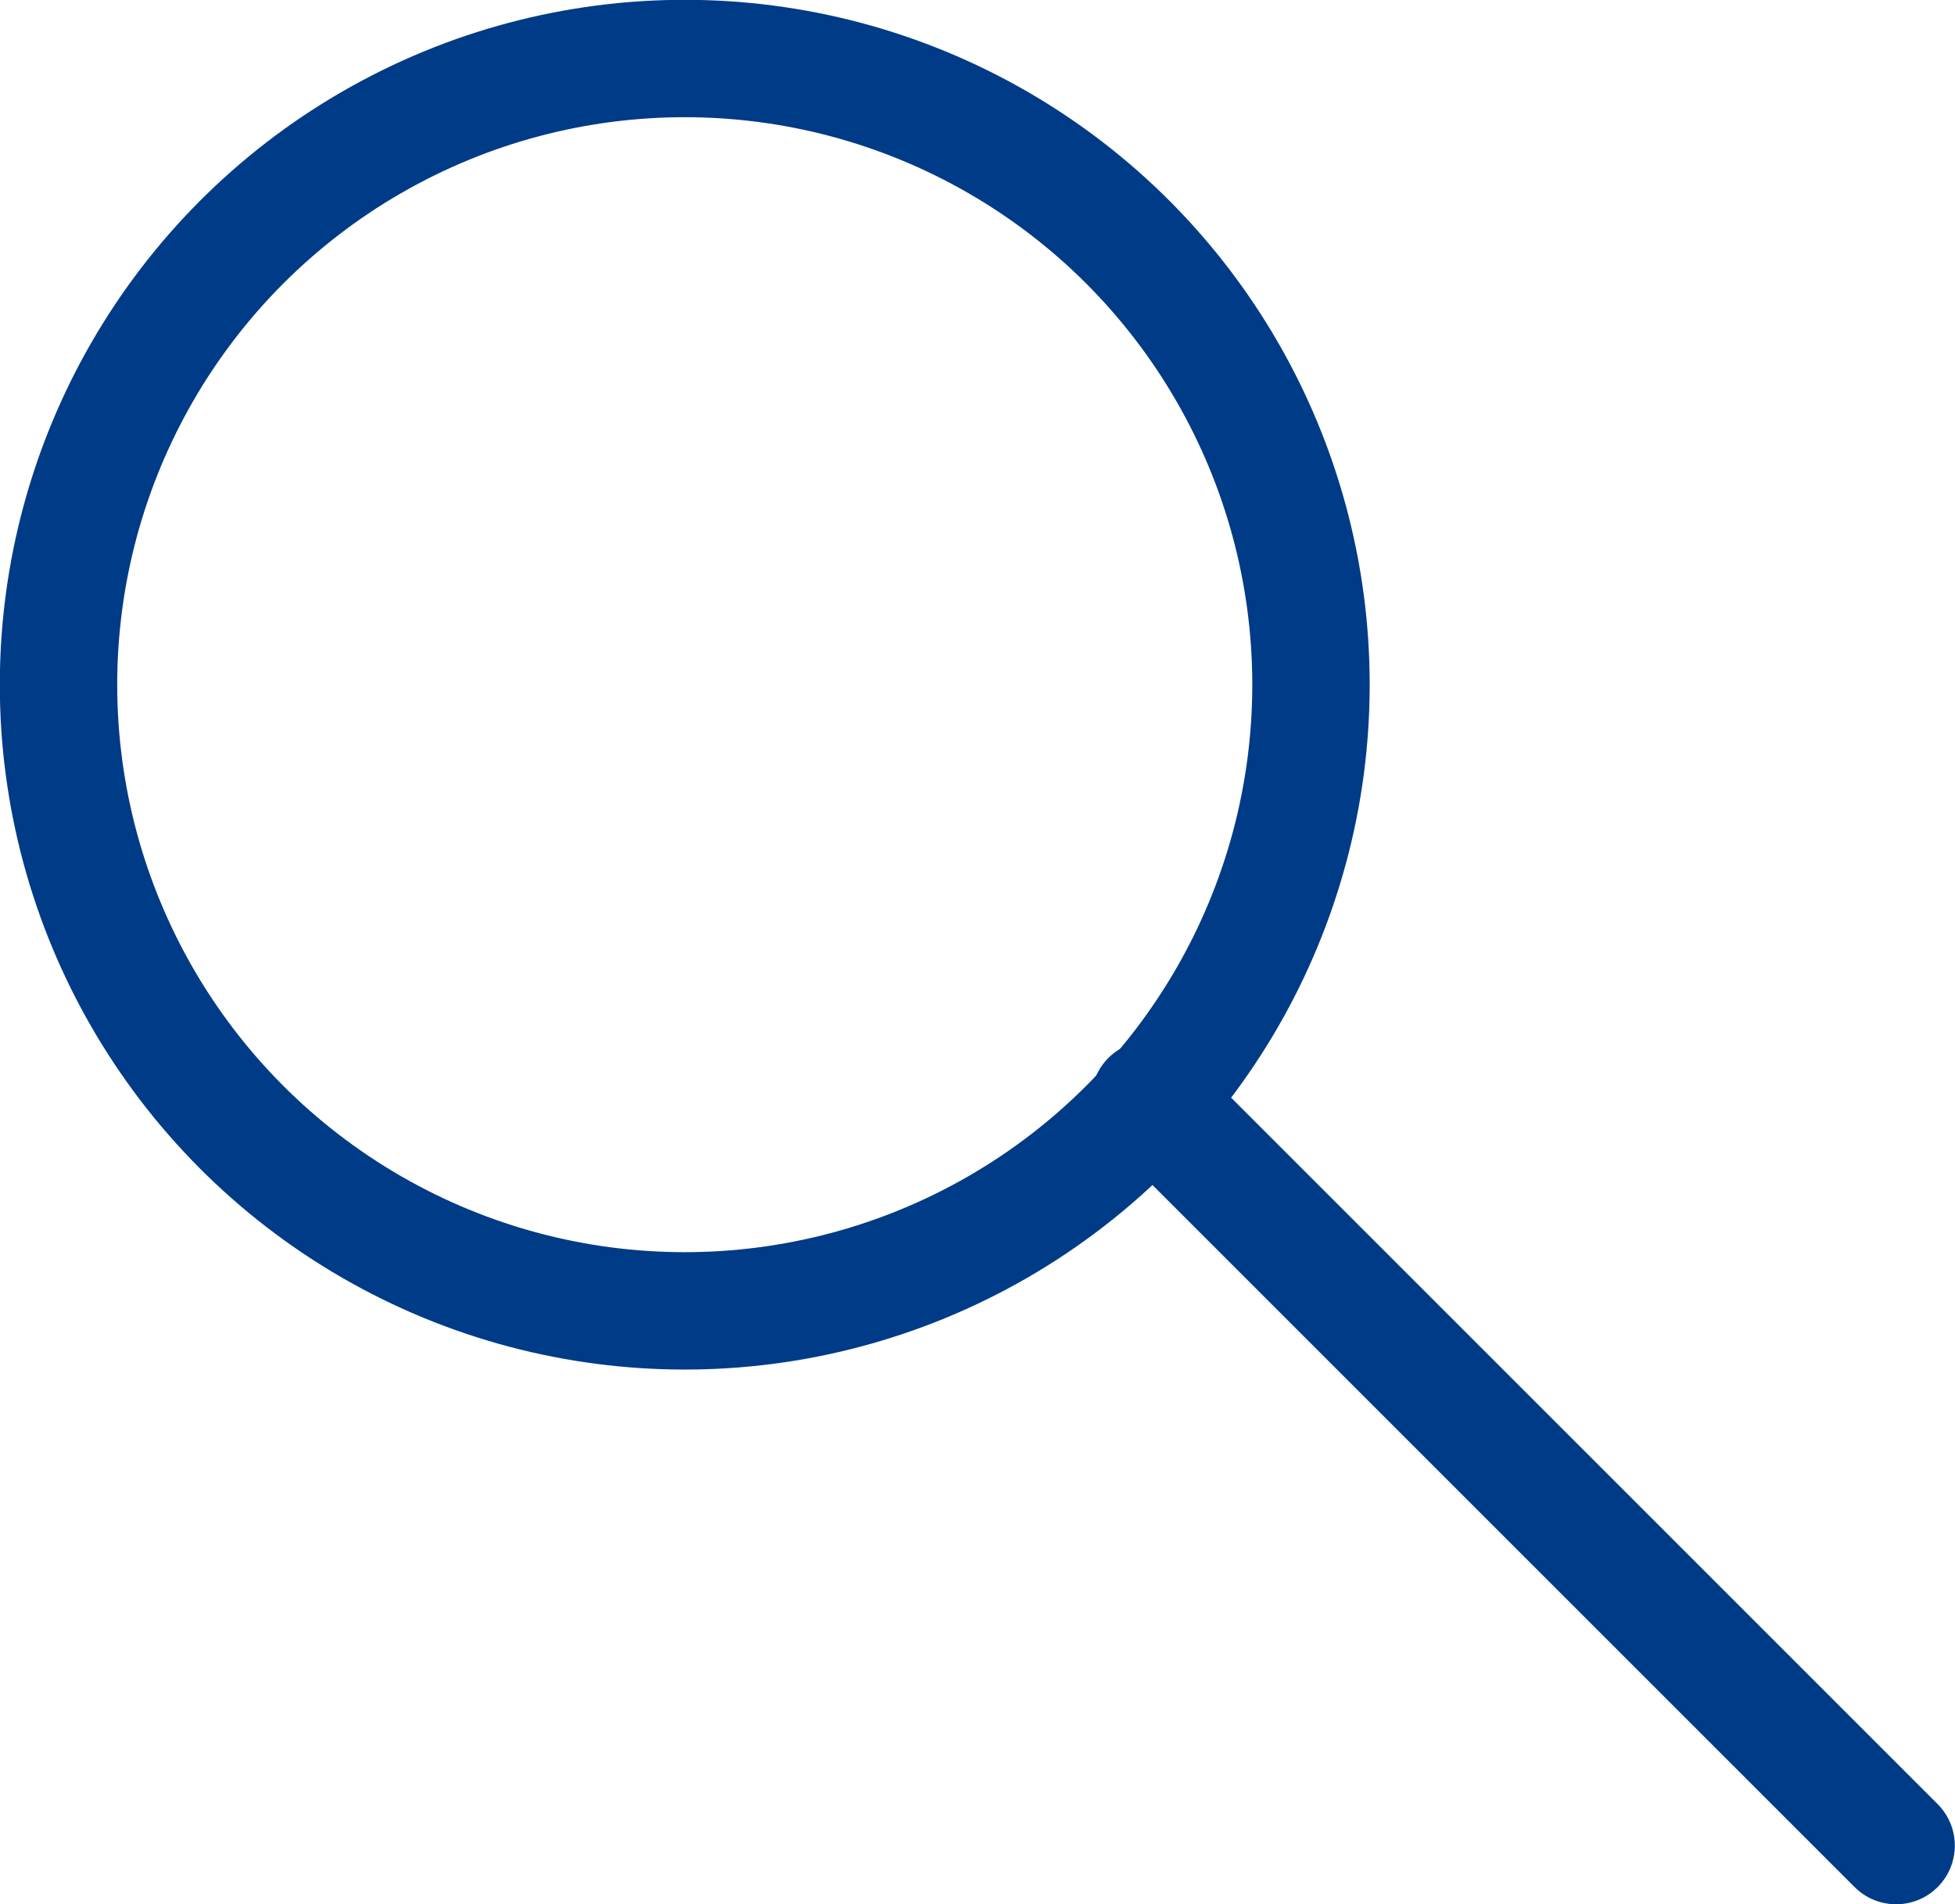
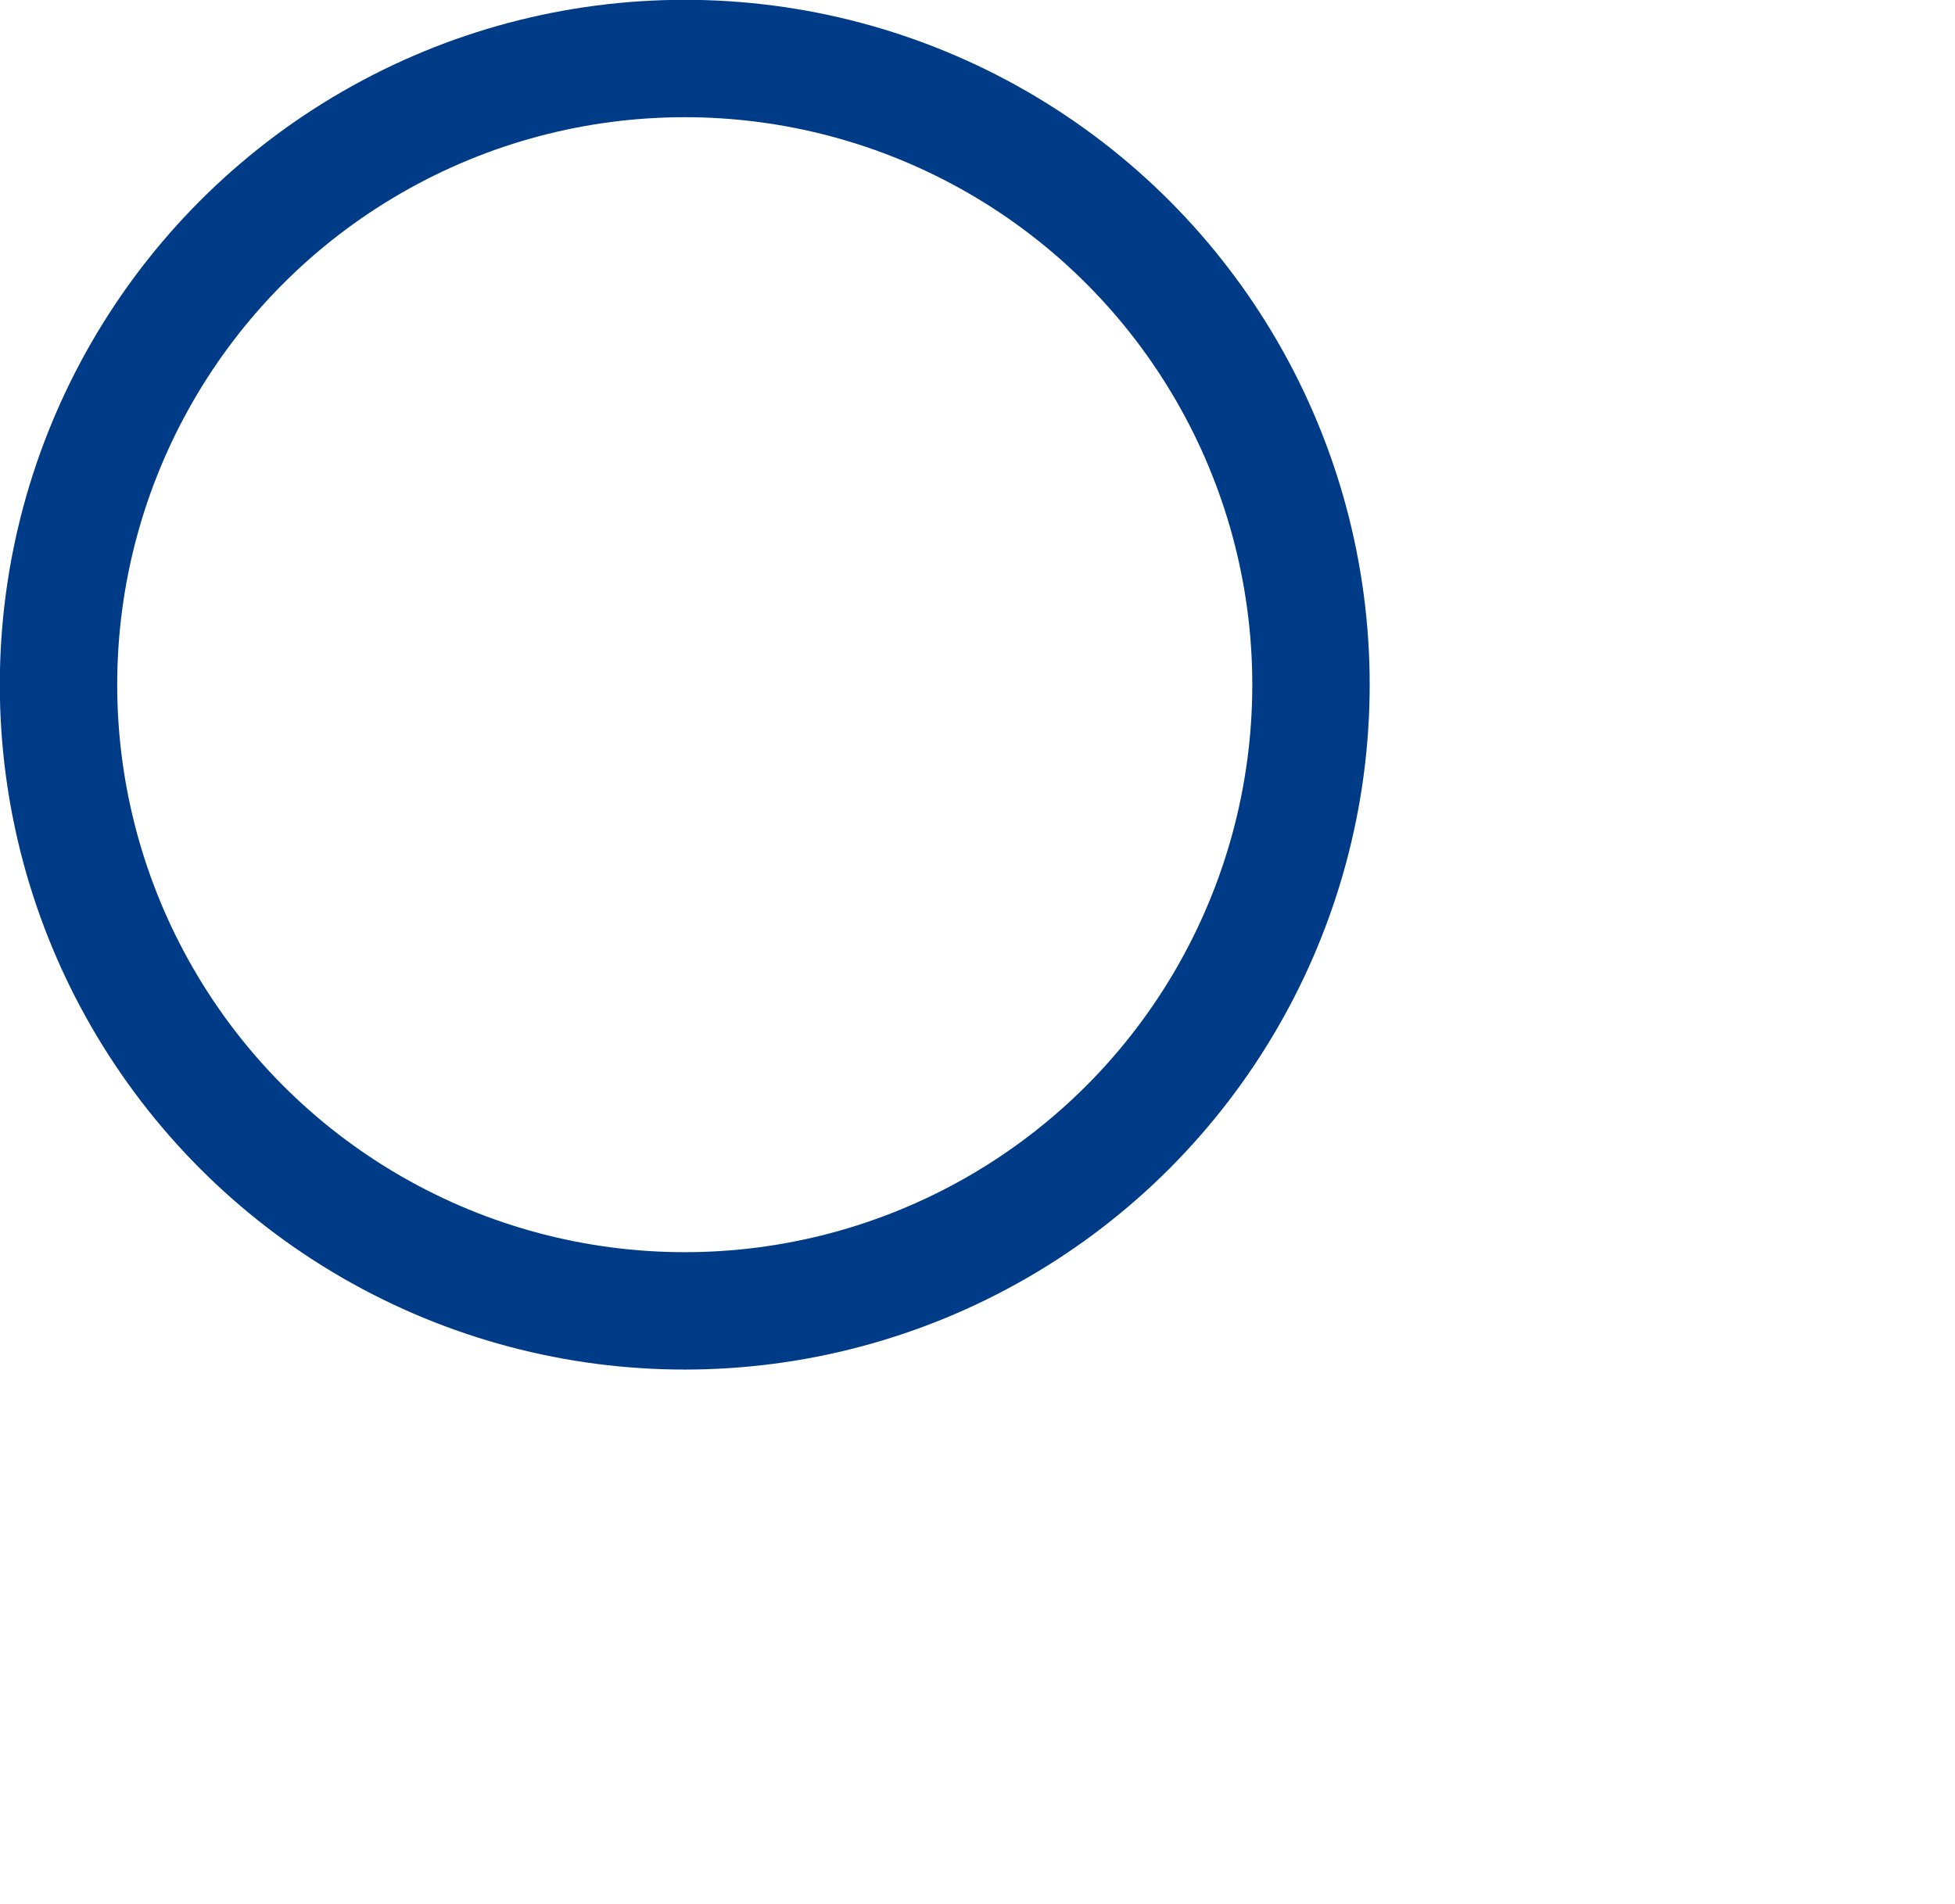
<svg xmlns="http://www.w3.org/2000/svg" viewBox="0 0 52.79 51.42">
  <g fill="none" stroke="#003B87" stroke-miterlimit="10" stroke-width="3.17">
    <circle cx="18.49" cy="18.49" r="16.91" />
-     <path d="M31.05 29.69L51.2 49.84" stroke-linecap="round" />
  </g>
</svg>